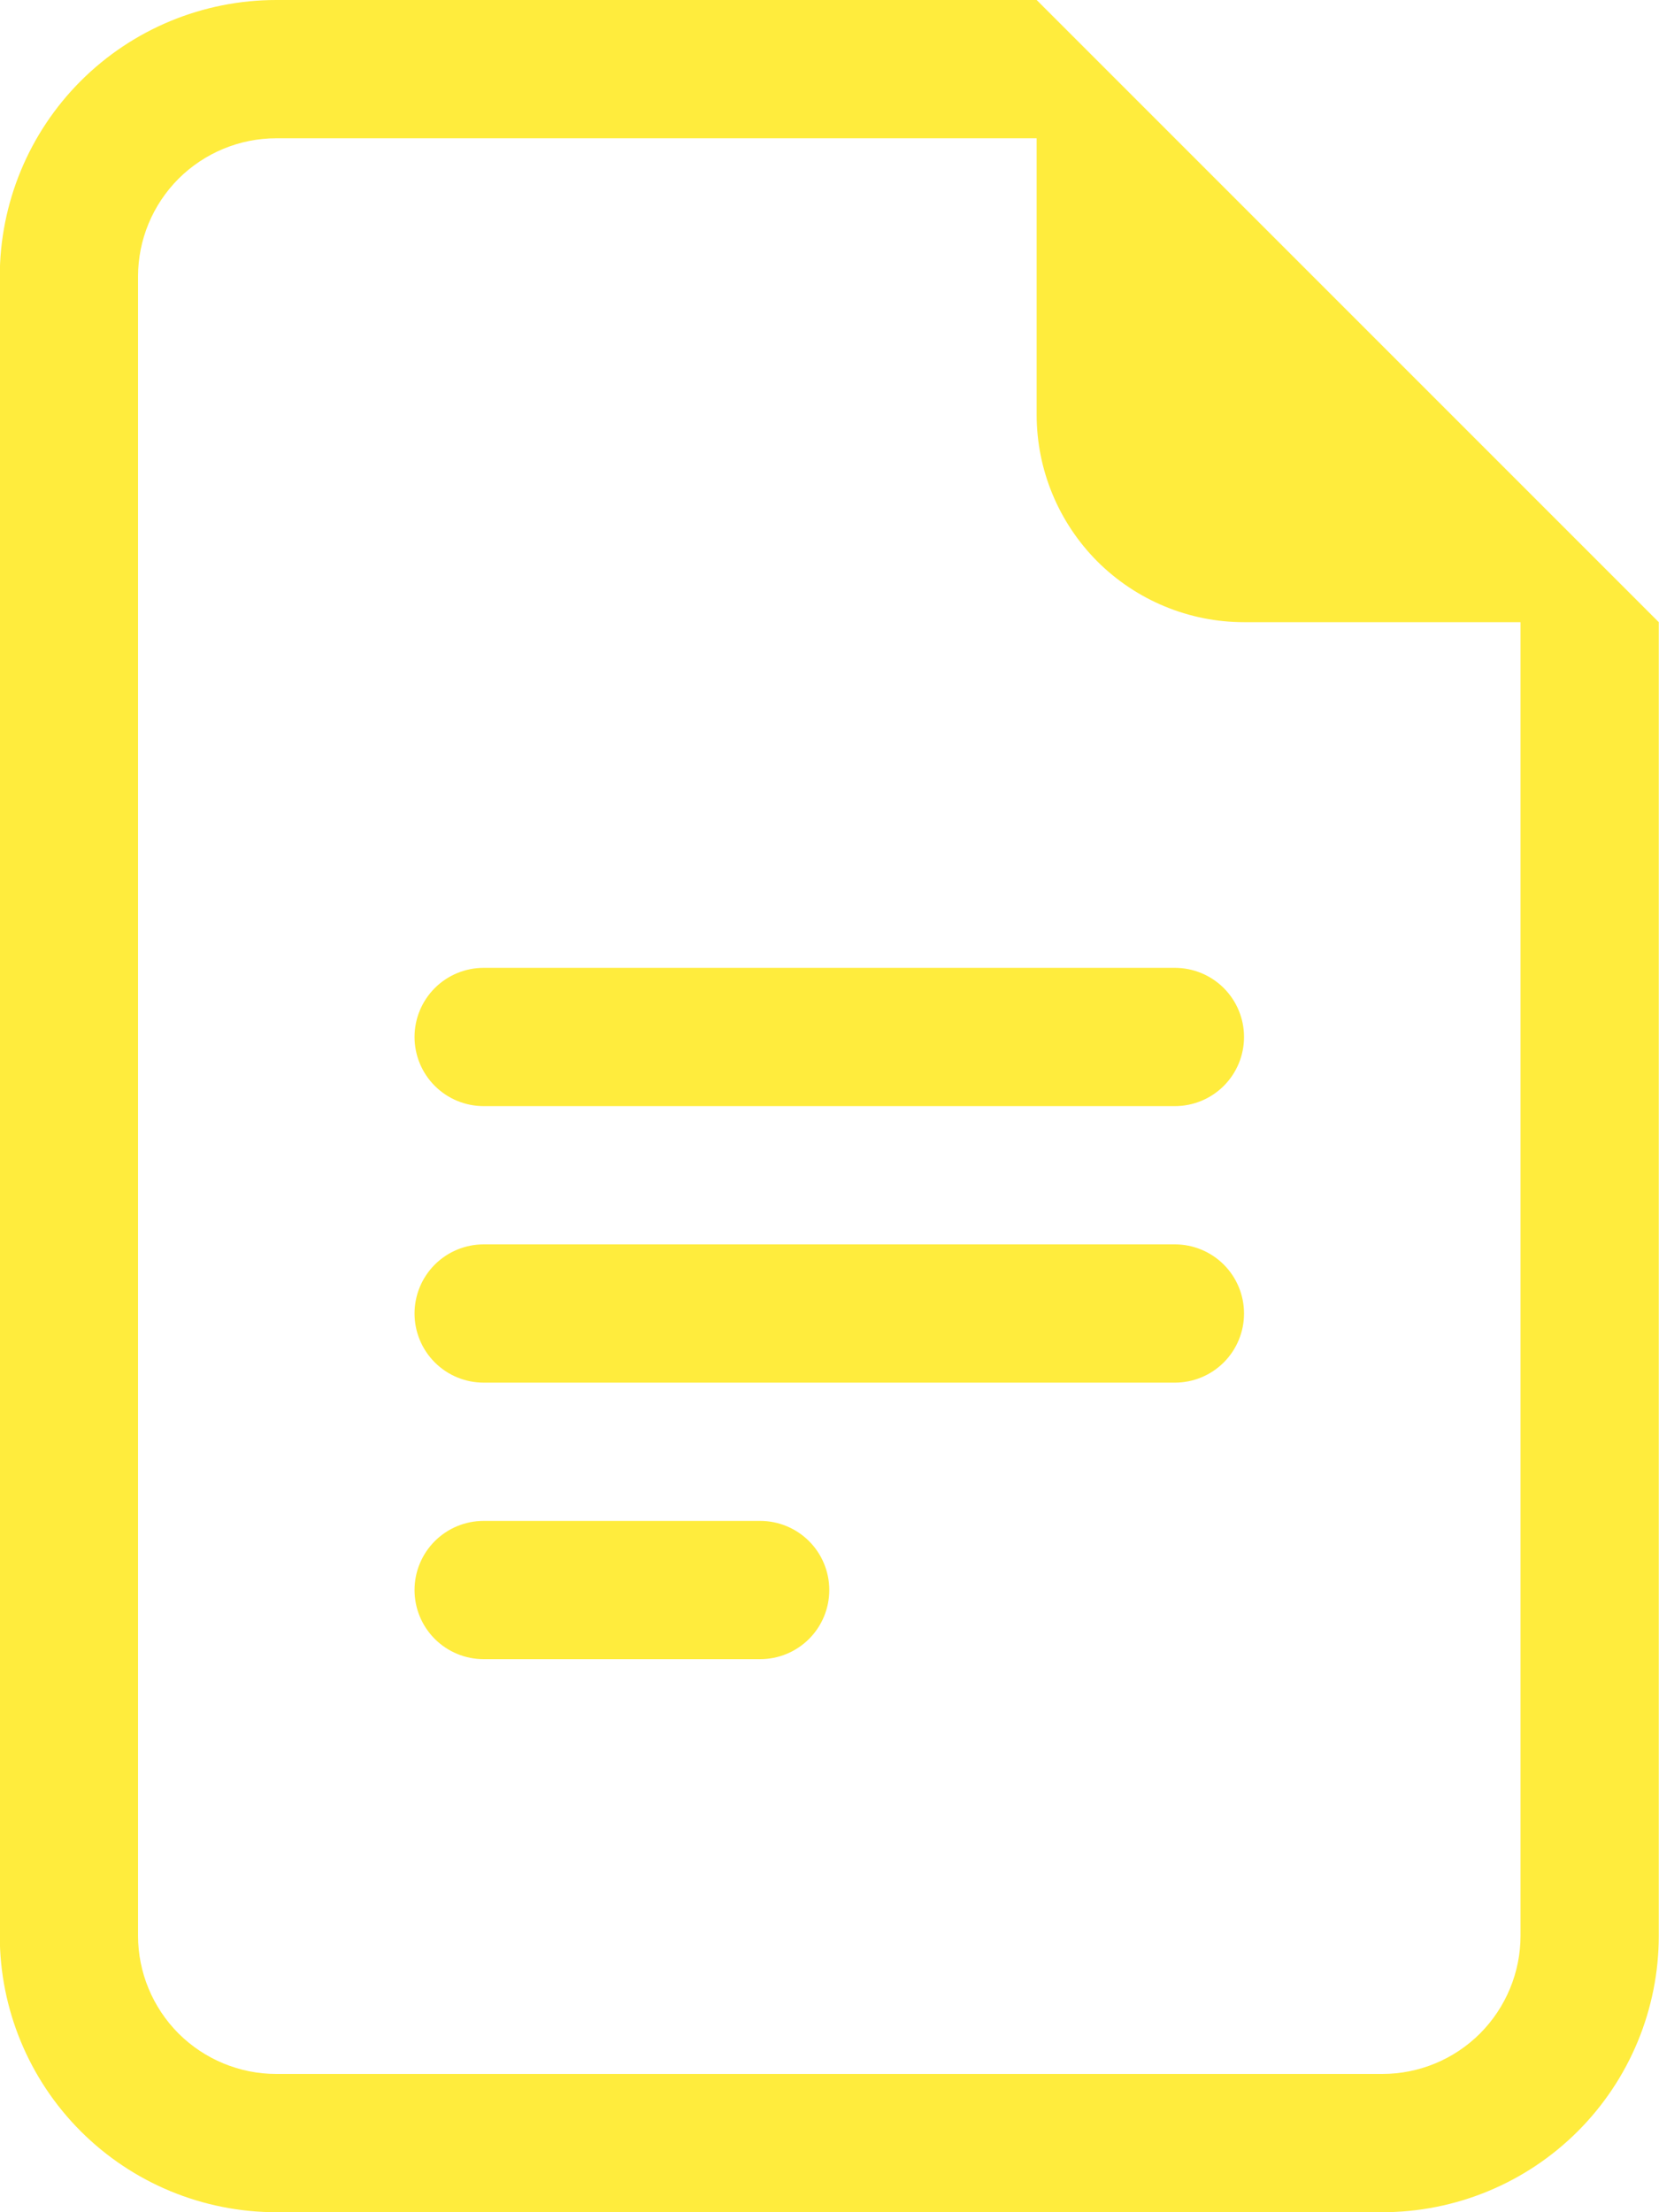
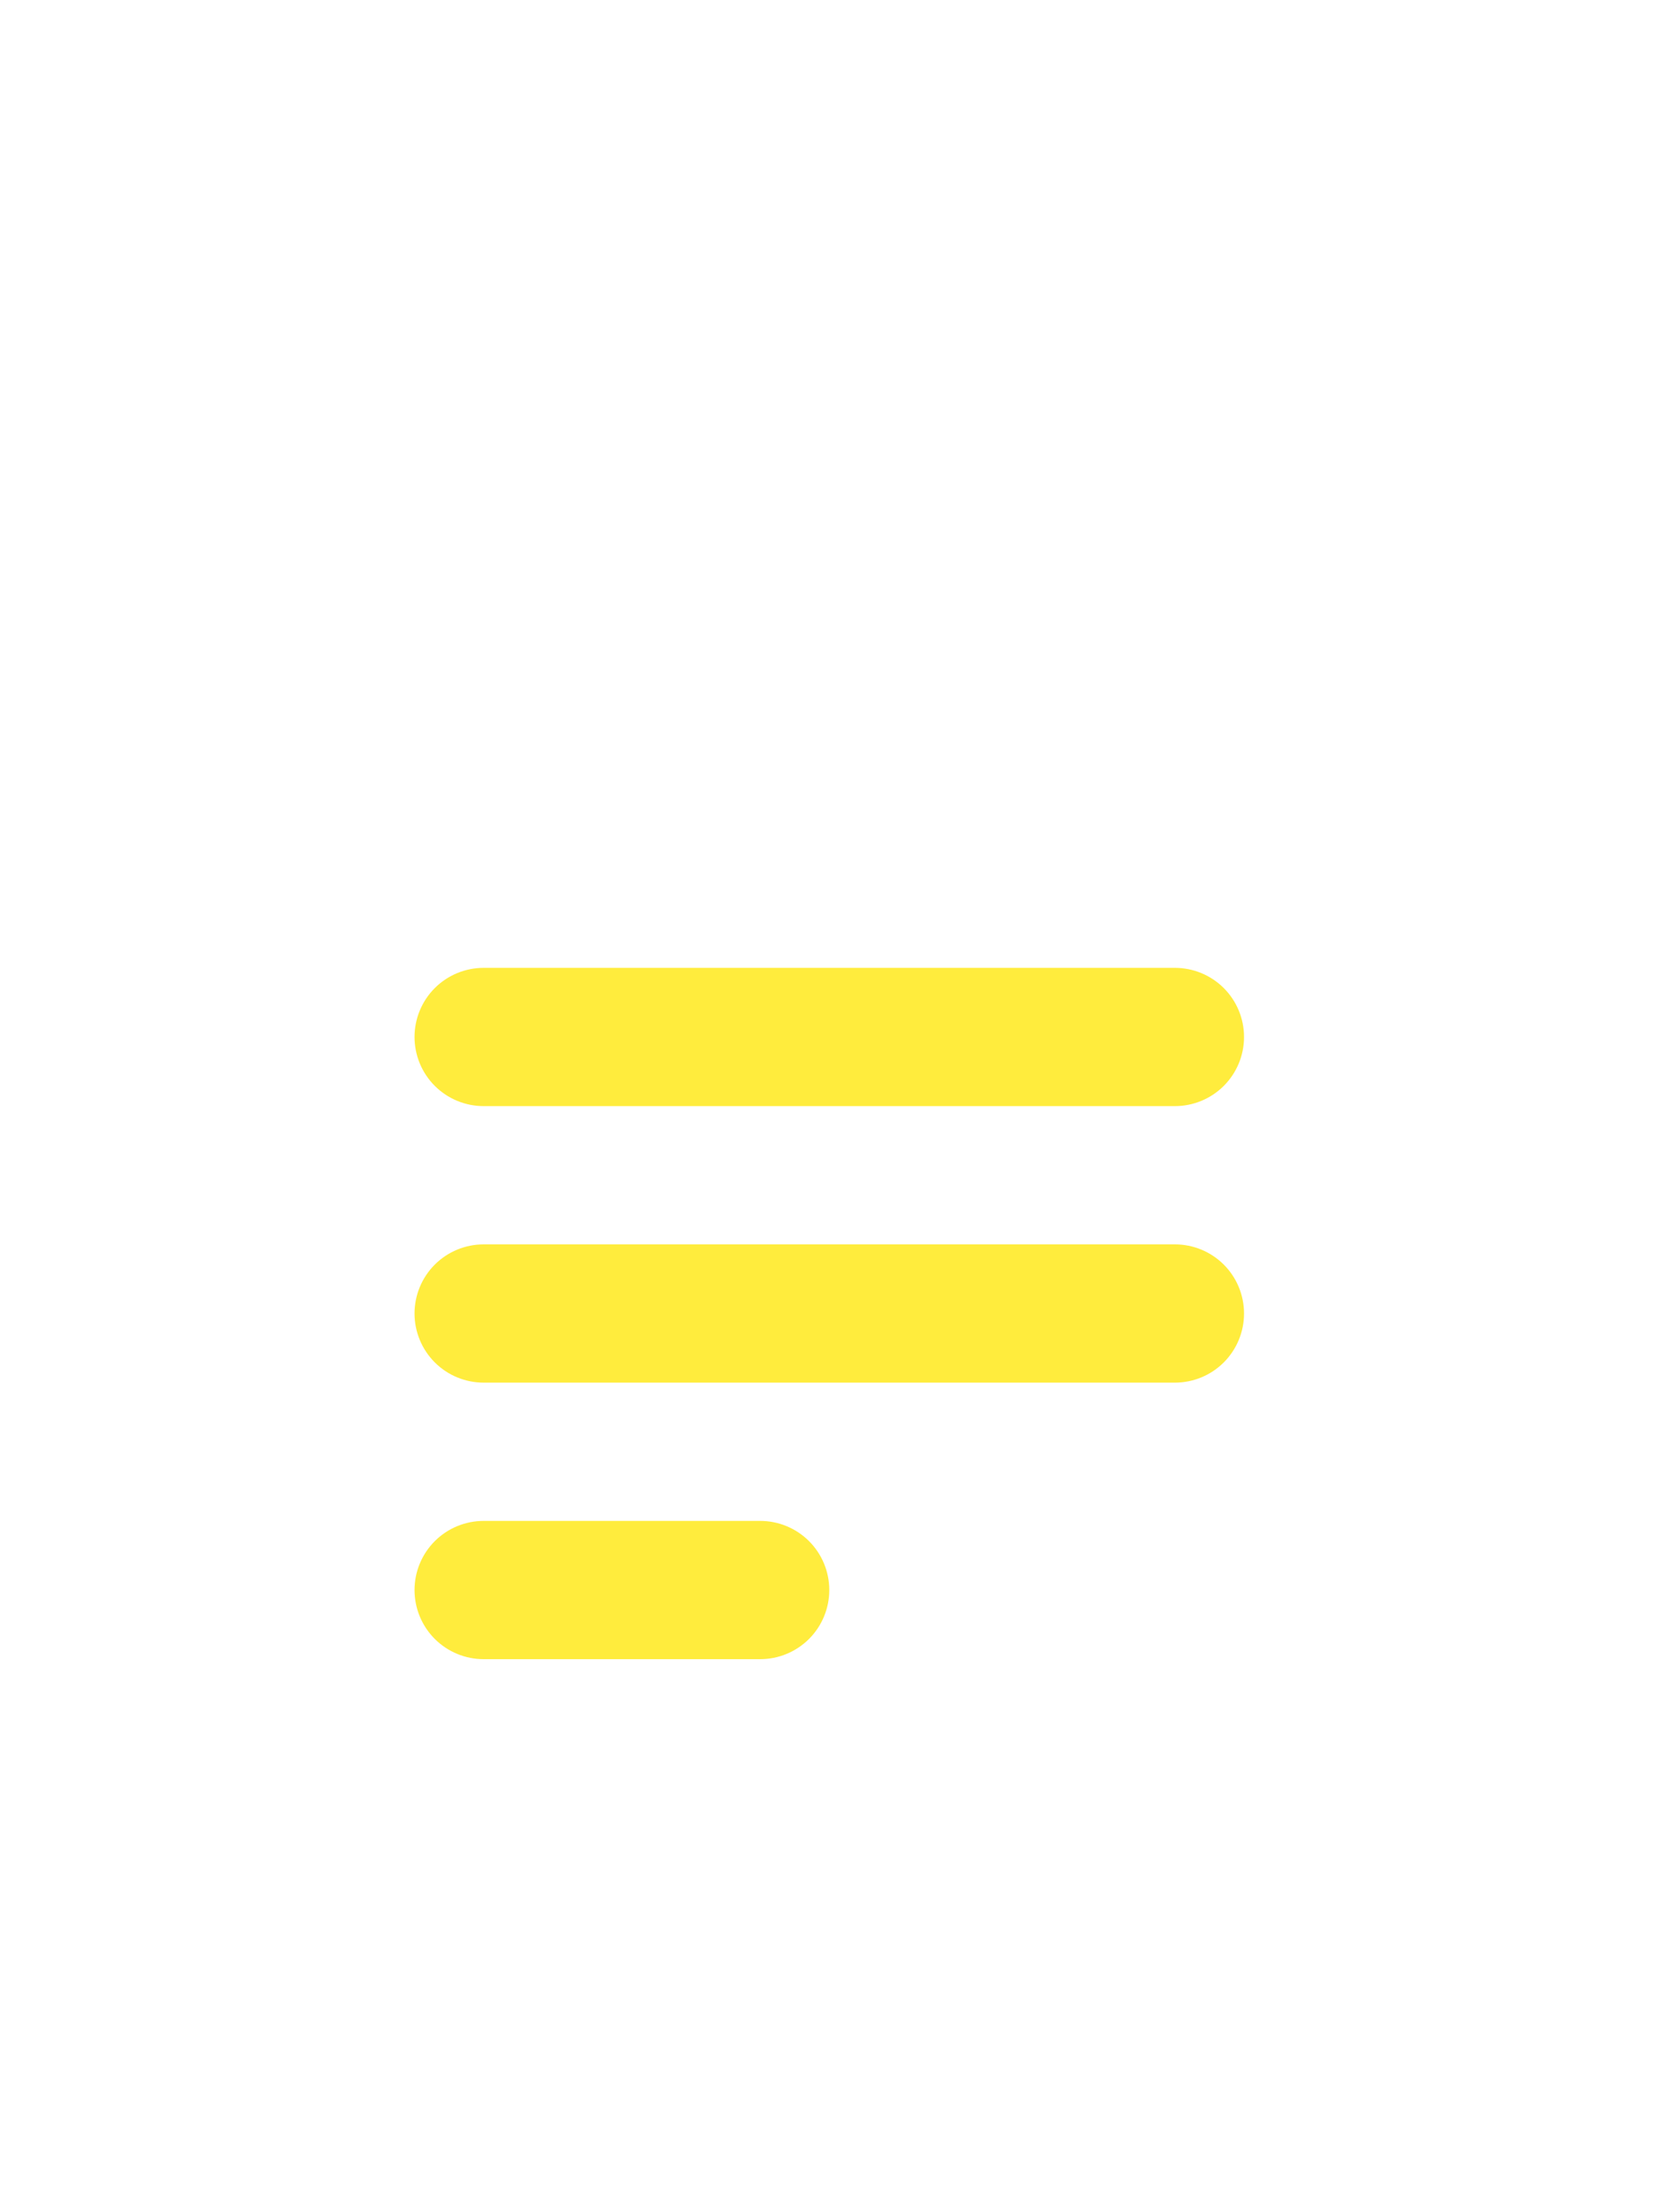
<svg xmlns="http://www.w3.org/2000/svg" width="15" height="20" viewBox="0 0 15 20" fill="none">
  <path d="M4.373 8.75C4.207 8.75 4.048 8.816 3.931 8.933C3.814 9.05 3.748 9.209 3.748 9.375C3.748 9.541 3.814 9.7 3.931 9.817C4.048 9.934 4.207 10 4.373 10H10.623C10.789 10 10.948 9.934 11.065 9.817C11.182 9.7 11.248 9.541 11.248 9.375C11.248 9.209 11.182 9.05 11.065 8.933C10.948 8.816 10.789 8.75 10.623 8.75H4.373ZM3.748 11.875C3.748 11.709 3.814 11.55 3.931 11.433C4.048 11.316 4.207 11.25 4.373 11.25H10.623C10.789 11.25 10.948 11.316 11.065 11.433C11.182 11.55 11.248 11.709 11.248 11.875C11.248 12.041 11.182 12.2 11.065 12.317C10.948 12.434 10.789 12.5 10.623 12.5H4.373C4.207 12.5 4.048 12.434 3.931 12.317C3.814 12.2 3.748 12.041 3.748 11.875ZM3.748 14.375C3.748 14.209 3.814 14.05 3.931 13.933C4.048 13.816 4.207 13.75 4.373 13.75H6.873C7.039 13.75 7.198 13.816 7.315 13.933C7.432 14.05 7.498 14.209 7.498 14.375C7.498 14.541 7.432 14.7 7.315 14.817C7.198 14.934 7.039 15 6.873 15H4.373C4.207 15 4.048 14.934 3.931 14.817C3.814 14.7 3.748 14.541 3.748 14.375Z" fill="#FFEC3D" />
-   <path d="M9.373 0H2.498C1.835 0 1.199 0.263 0.73 0.732C0.261 1.201 -0.002 1.837 -0.002 2.5V17.5C-0.002 18.163 0.261 18.799 0.73 19.268C1.199 19.737 1.835 20 2.498 20H12.498C13.161 20 13.797 19.737 14.266 19.268C14.735 18.799 14.998 18.163 14.998 17.5V5.625L9.373 0ZM9.373 1.25V3.75C9.373 4.247 9.571 4.724 9.922 5.076C10.274 5.427 10.751 5.625 11.248 5.625H13.748V17.5C13.748 17.831 13.616 18.149 13.382 18.384C13.148 18.618 12.83 18.75 12.498 18.75H2.498C2.167 18.75 1.849 18.618 1.614 18.384C1.38 18.149 1.248 17.831 1.248 17.5V2.5C1.248 2.168 1.38 1.851 1.614 1.616C1.849 1.382 2.167 1.25 2.498 1.25H9.373Z" fill="#FFEC3D" />
</svg>